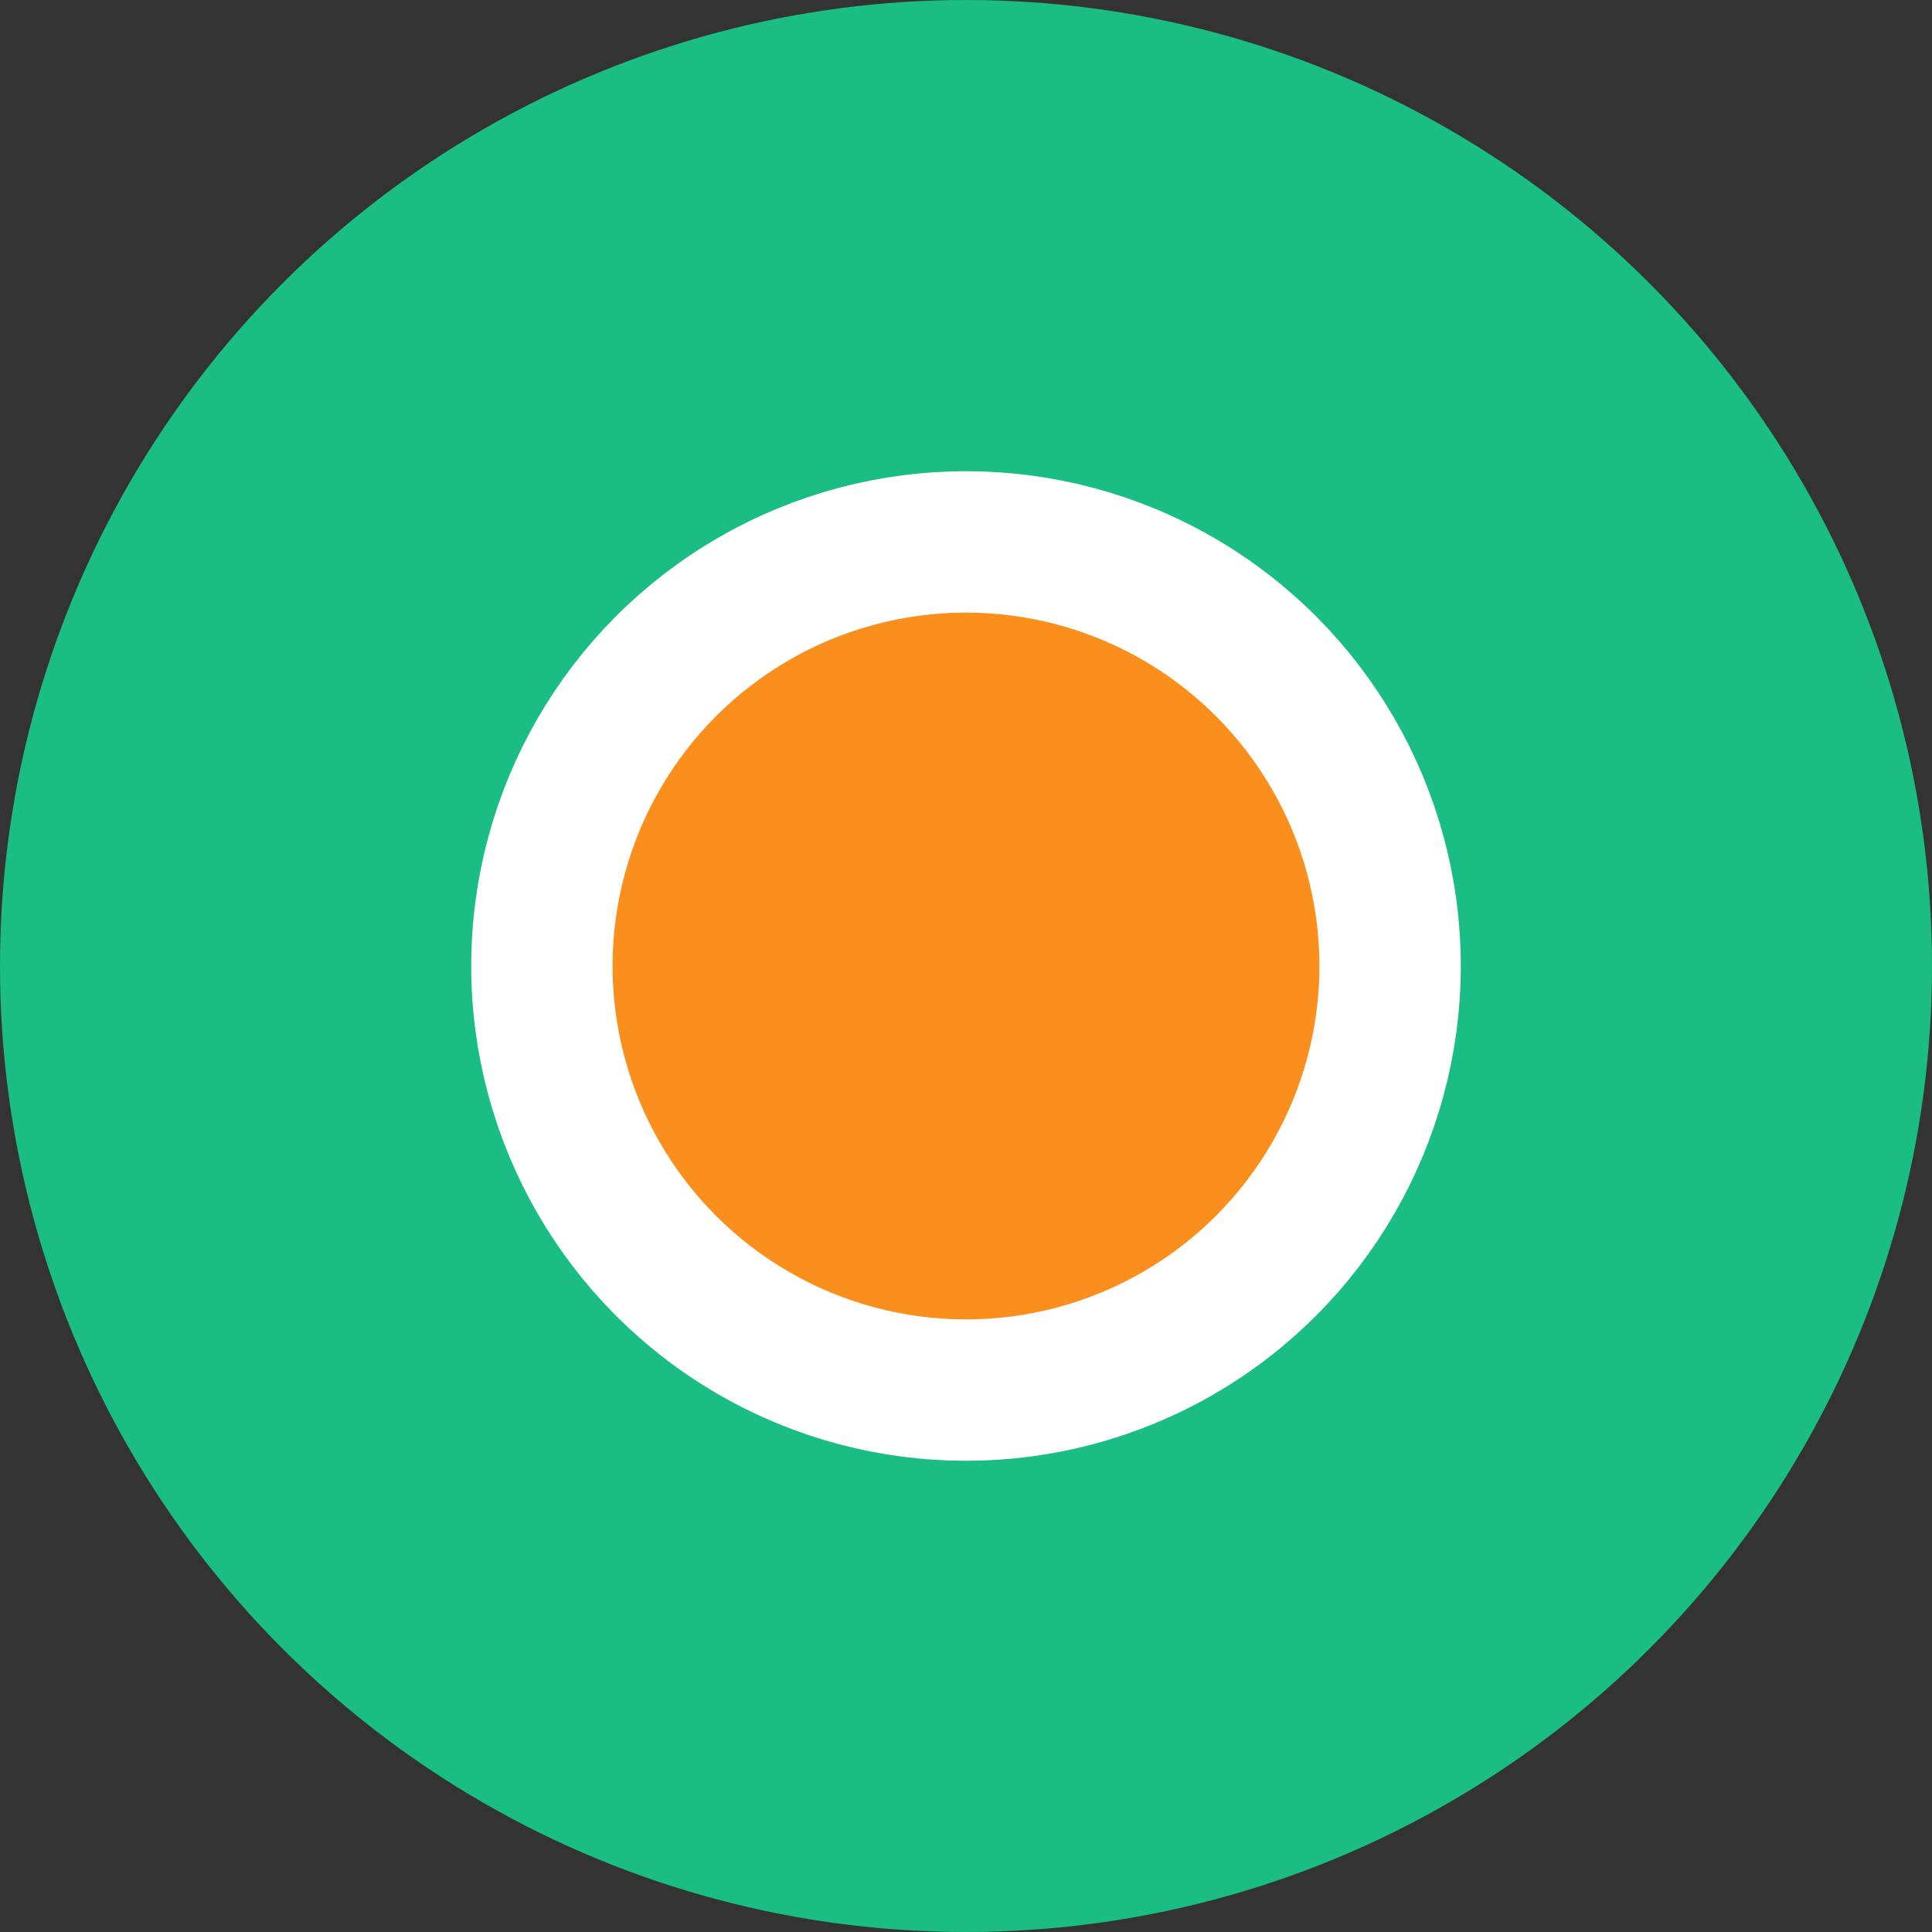
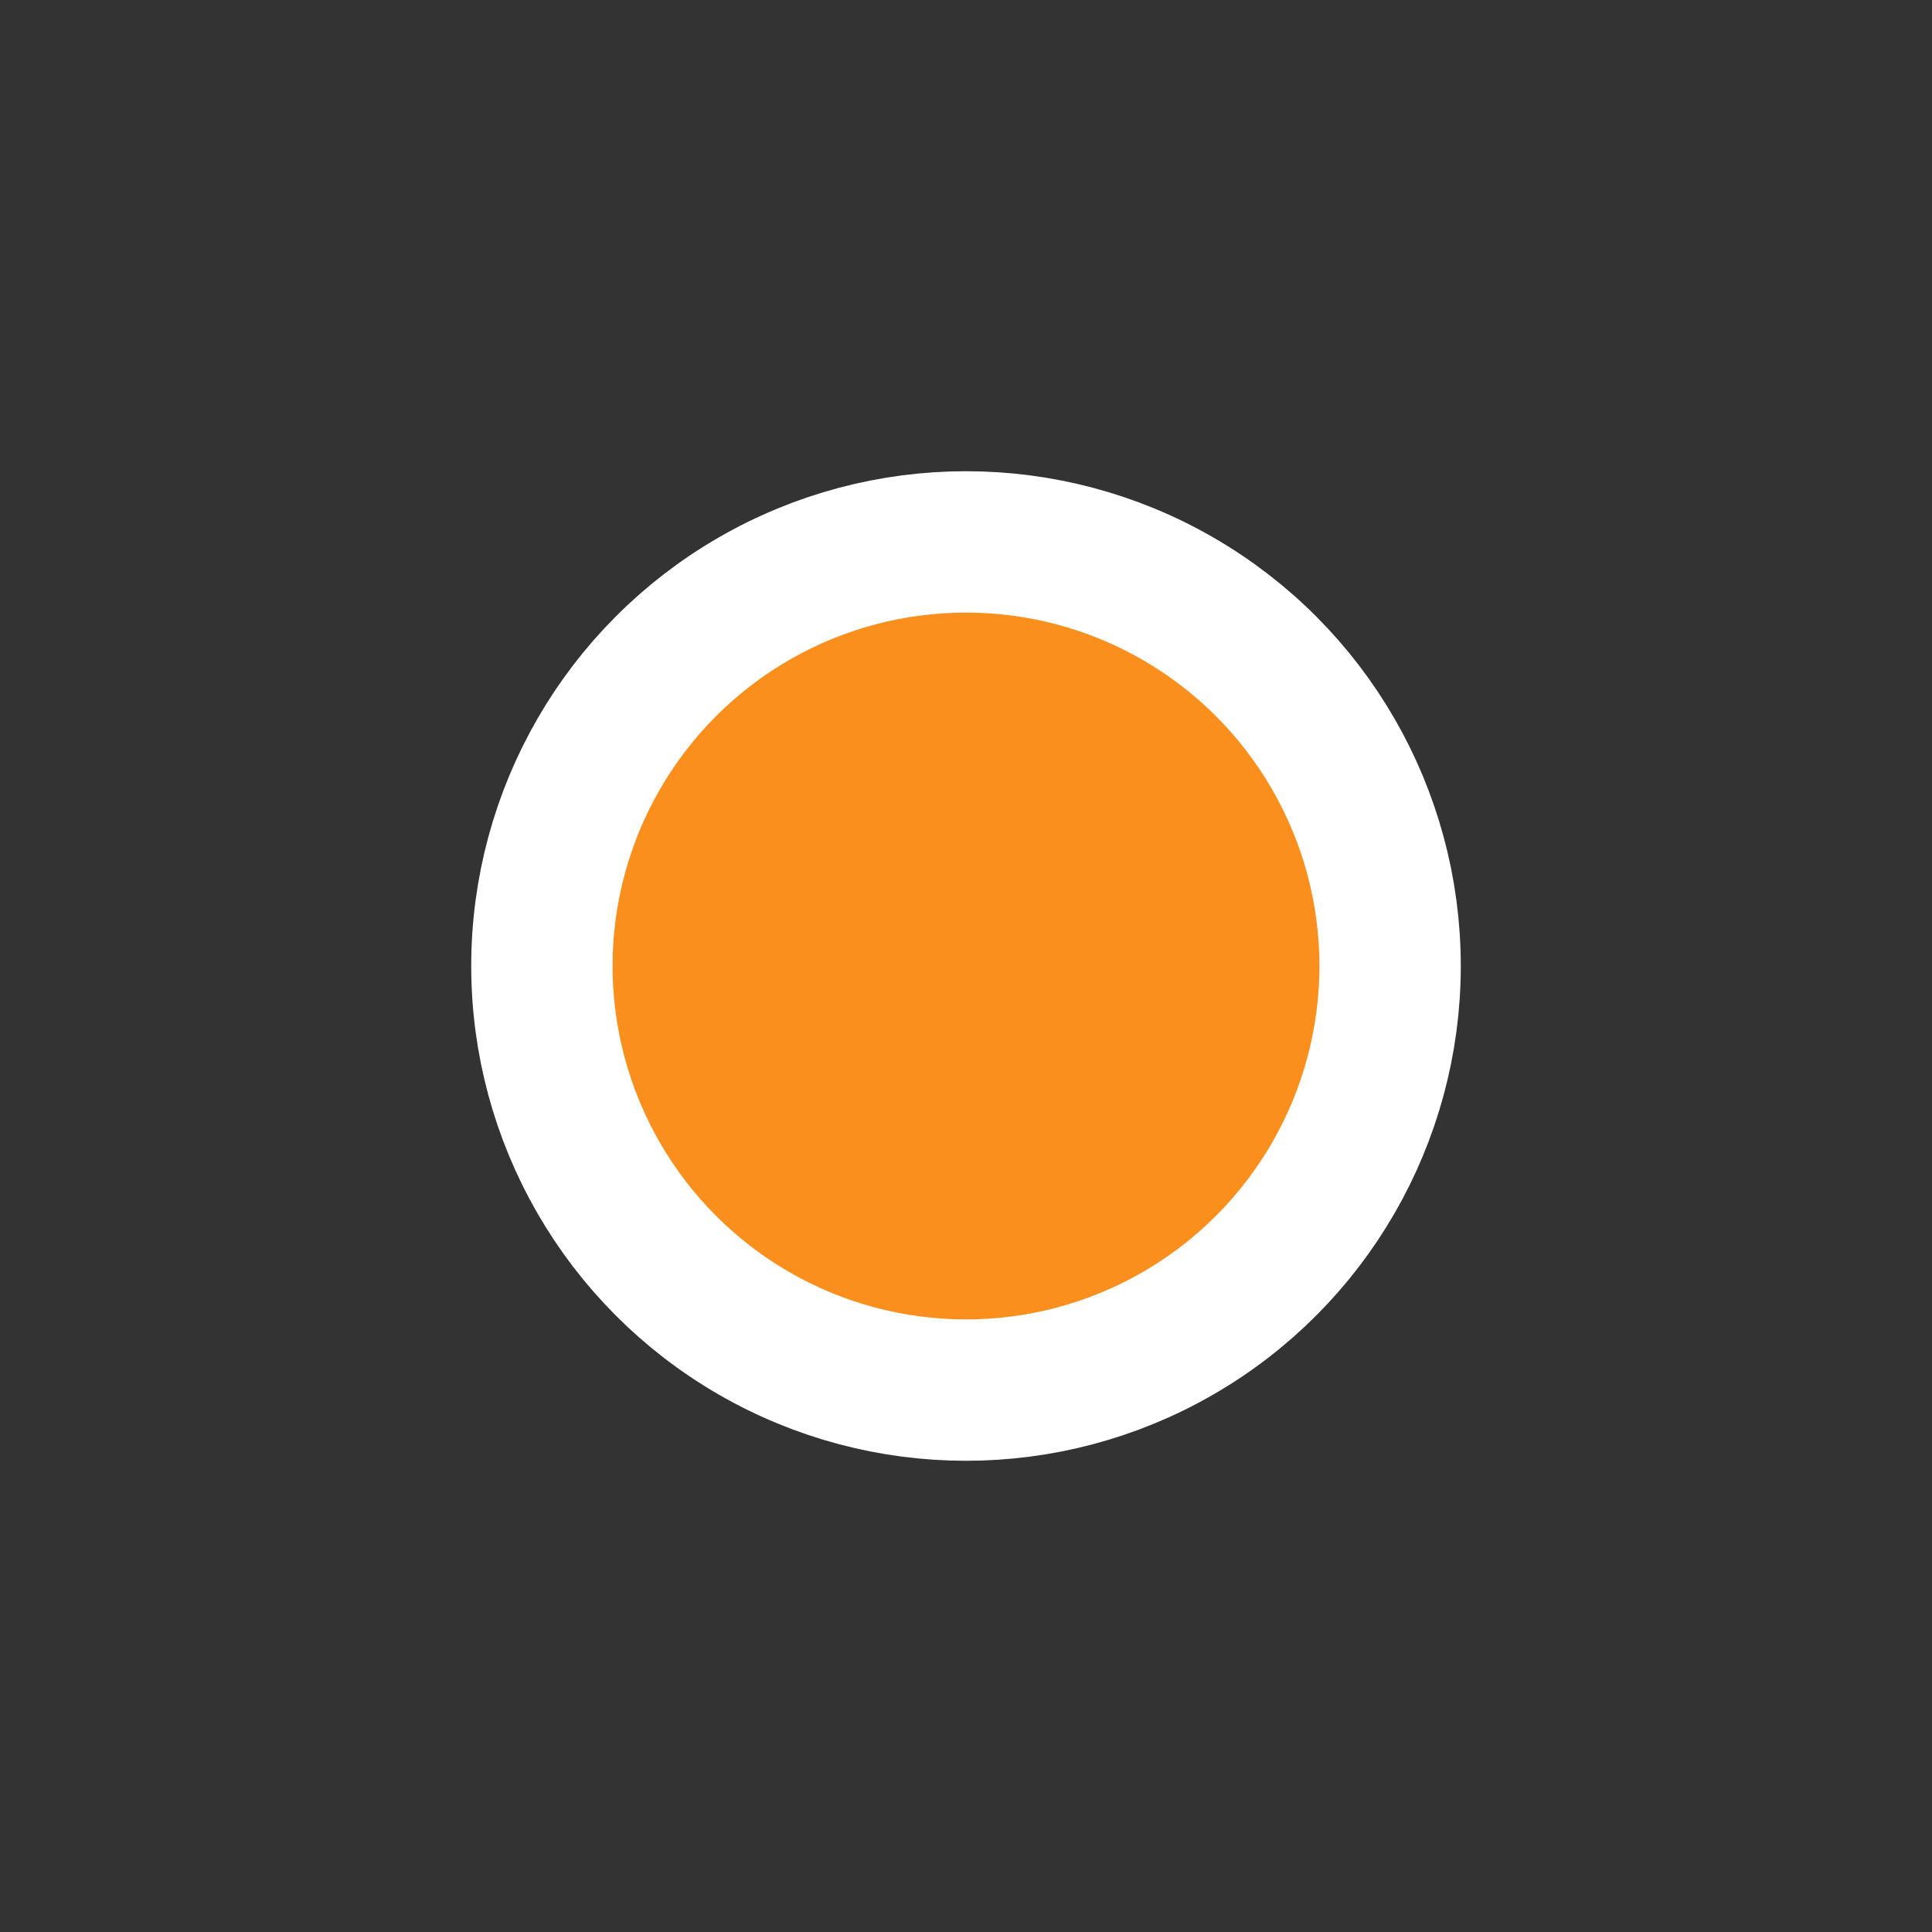
<svg xmlns="http://www.w3.org/2000/svg" width="41" height="41" viewBox="0 0 41 41" fill="none">
  <rect x="0" y="0" width="41" height="41" fill="#333333" stroke="none" />
-   <circle cx="20.5" cy="20.5" r="20.5" fill="#1ABE84" />
  <circle cx="20.5" cy="20.5" r="9" fill="#FB8F1D" stroke="white" stroke-width="3" />
</svg>